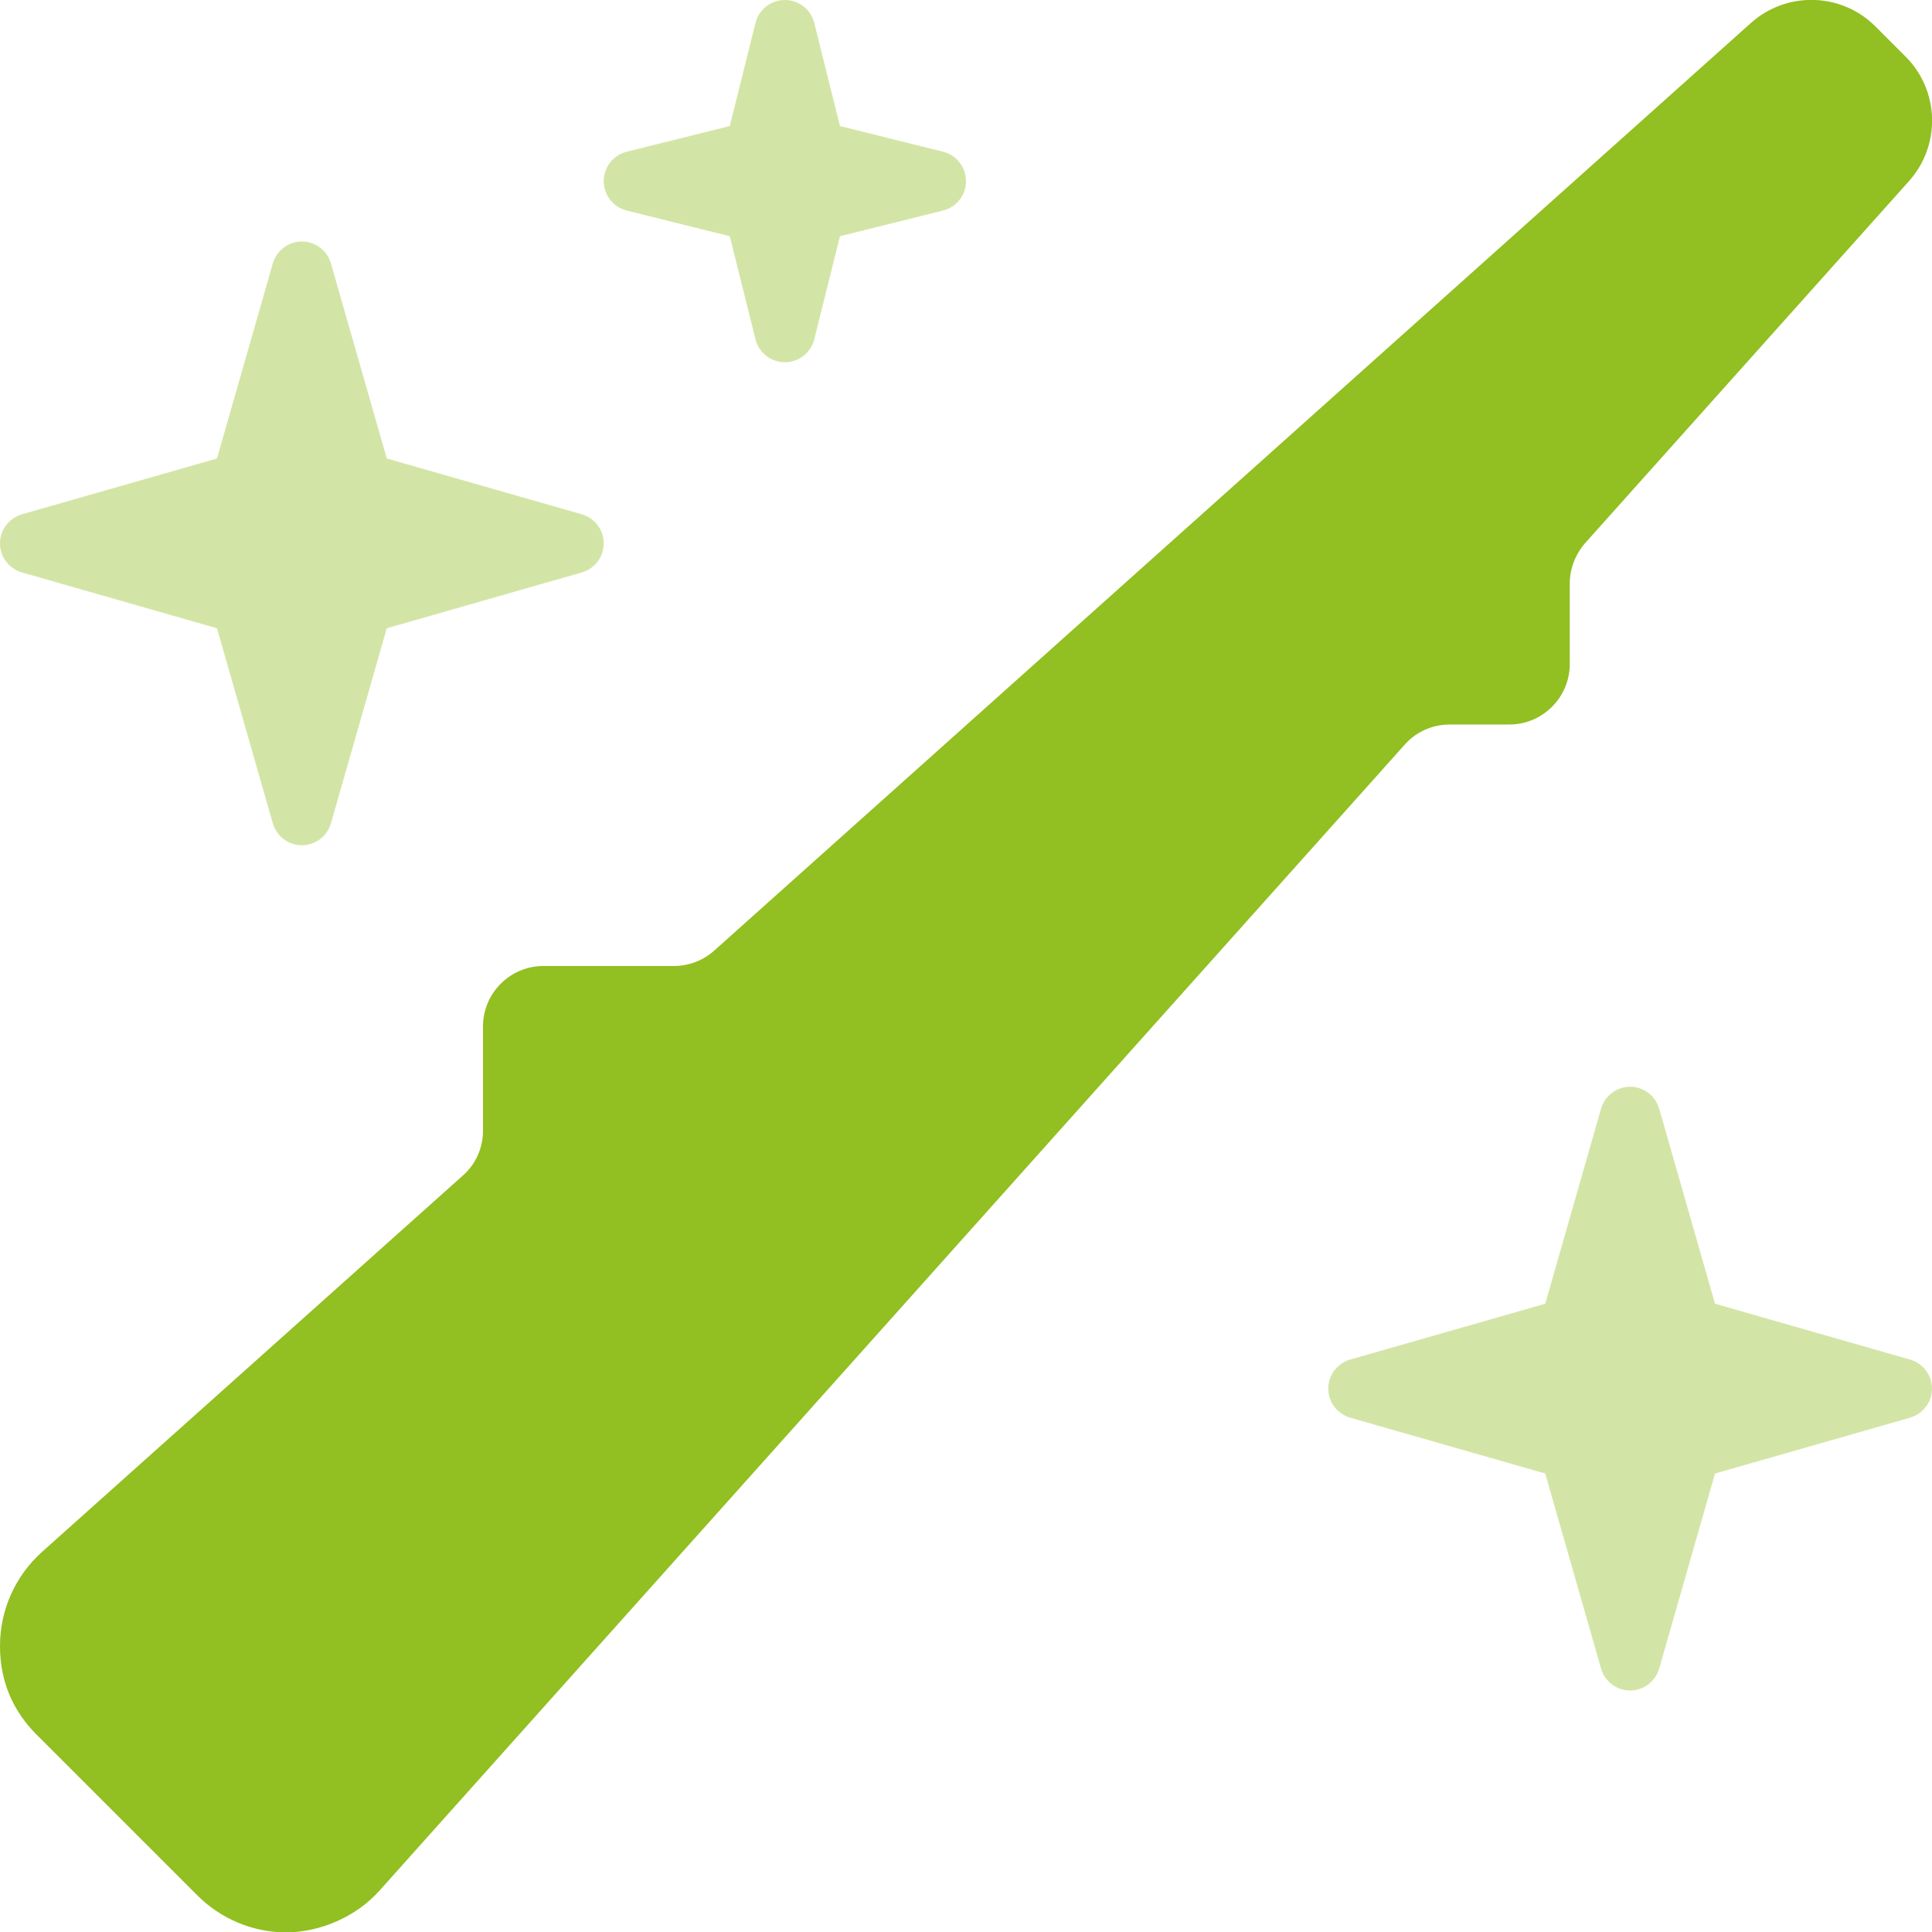
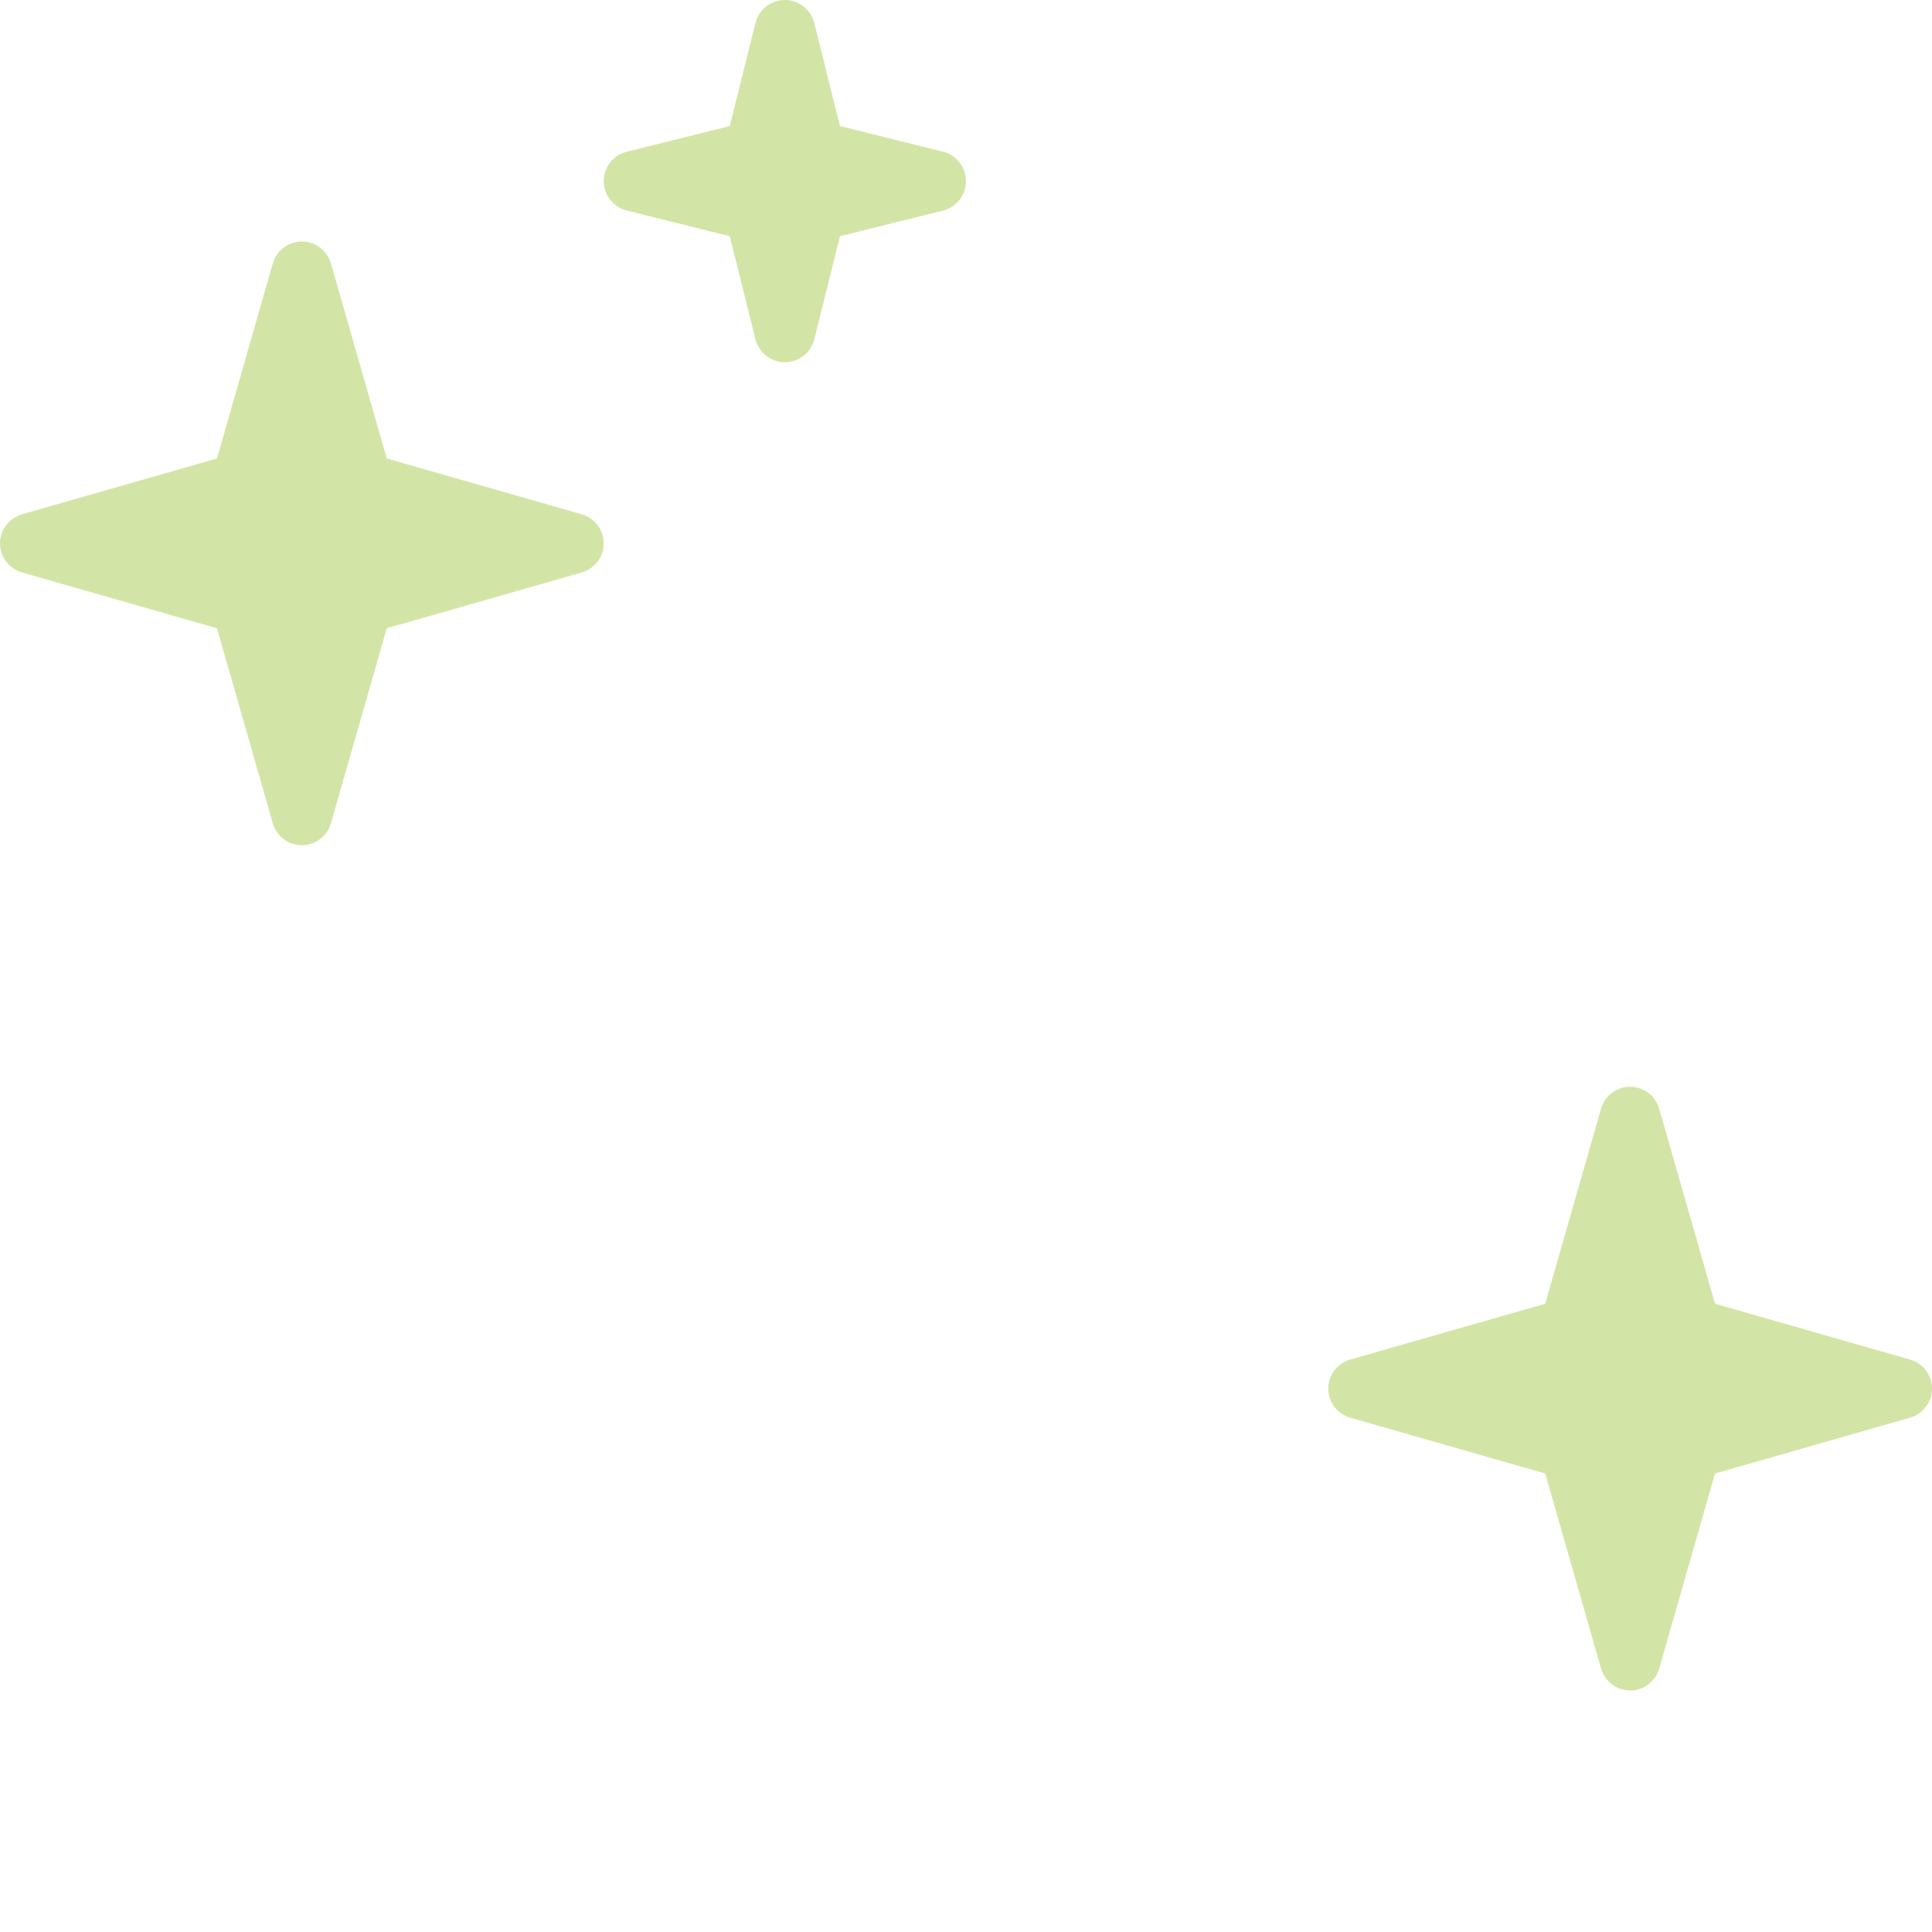
<svg xmlns="http://www.w3.org/2000/svg" id="Calque_1" version="1.1" viewBox="0 0 512 512">
  <defs>
    <style>
      .st0, .st1 {
        fill: #92bf21;
      }

      .st1 {
        isolation: isolate;
        opacity: .4;
      }
    </style>
  </defs>
  <path class="st1" d="M208,0c-3.7,0-6.9,2.5-7.8,6.1l-6.8,27.3-27.3,6.8c-3.6.9-6.1,4.1-6.1,7.8s2.5,6.9,6.1,7.8l27.3,6.8,6.8,27.3c.9,3.6,4.1,6.1,7.8,6.1s6.9-2.5,7.8-6.1l6.8-27.3,27.3-6.8c3.6-.9,6.1-4.1,6.1-7.8s-2.5-6.9-6.1-7.8l-27.3-6.8-6.8-27.3C214.9,2.5,211.7,0,208,0h0ZM87.7,69.8c-1-3.4-4.1-5.8-7.7-5.8s-6.7,2.4-7.7,5.8l-14.8,51.7-51.7,14.8C2.4,137.3,0,140.4,0,144s2.4,6.7,5.8,7.7l51.7,14.8,14.8,51.7c1,3.4,4.1,5.8,7.7,5.8s6.7-2.4,7.7-5.8l14.8-51.7,51.7-14.8c3.4-1,5.8-4.1,5.8-7.7s-2.4-6.7-5.8-7.7l-51.7-14.8-14.8-51.7ZM439.7,293.8c-1-3.4-4.1-5.8-7.7-5.8s-6.7,2.4-7.7,5.8l-14.8,51.7-51.7,14.8c-3.4,1-5.8,4.1-5.8,7.7s2.4,6.7,5.8,7.7l51.7,14.8,14.8,51.7c1,3.4,4.1,5.8,7.7,5.8s6.7-2.4,7.7-5.8l14.8-51.7,51.7-14.8c3.4-1,5.8-4.1,5.8-7.7s-2.4-6.7-5.8-7.7l-51.7-14.8-14.8-51.7Z" />
-   <path class="st0" d="M497,7c-9-9-23.5-9.4-33-.9L189.3,251.9c-2.9,2.6-6.7,4.1-10.7,4.1h-34.6c-8.8,0-16,7.2-16,16v27.6c0,4.6-1.9,8.9-5.3,11.9L11.1,411.3c-7.1,6.4-11.1,15.4-11.1,24.9s3.5,17.3,9.7,23.5l42.6,42.6c6.2,6.2,14.7,9.8,23.5,9.8s18.5-4,24.8-11.1L372.3,197.3c3-3.4,7.4-5.3,11.9-5.3h15.8c8.8,0,16-7.2,16-16v-21.4c0-3.9,1.5-7.7,4.1-10.7l85.8-95.9c8.5-9.5,8.1-24-.9-33l-8-8h0Z" />
</svg>